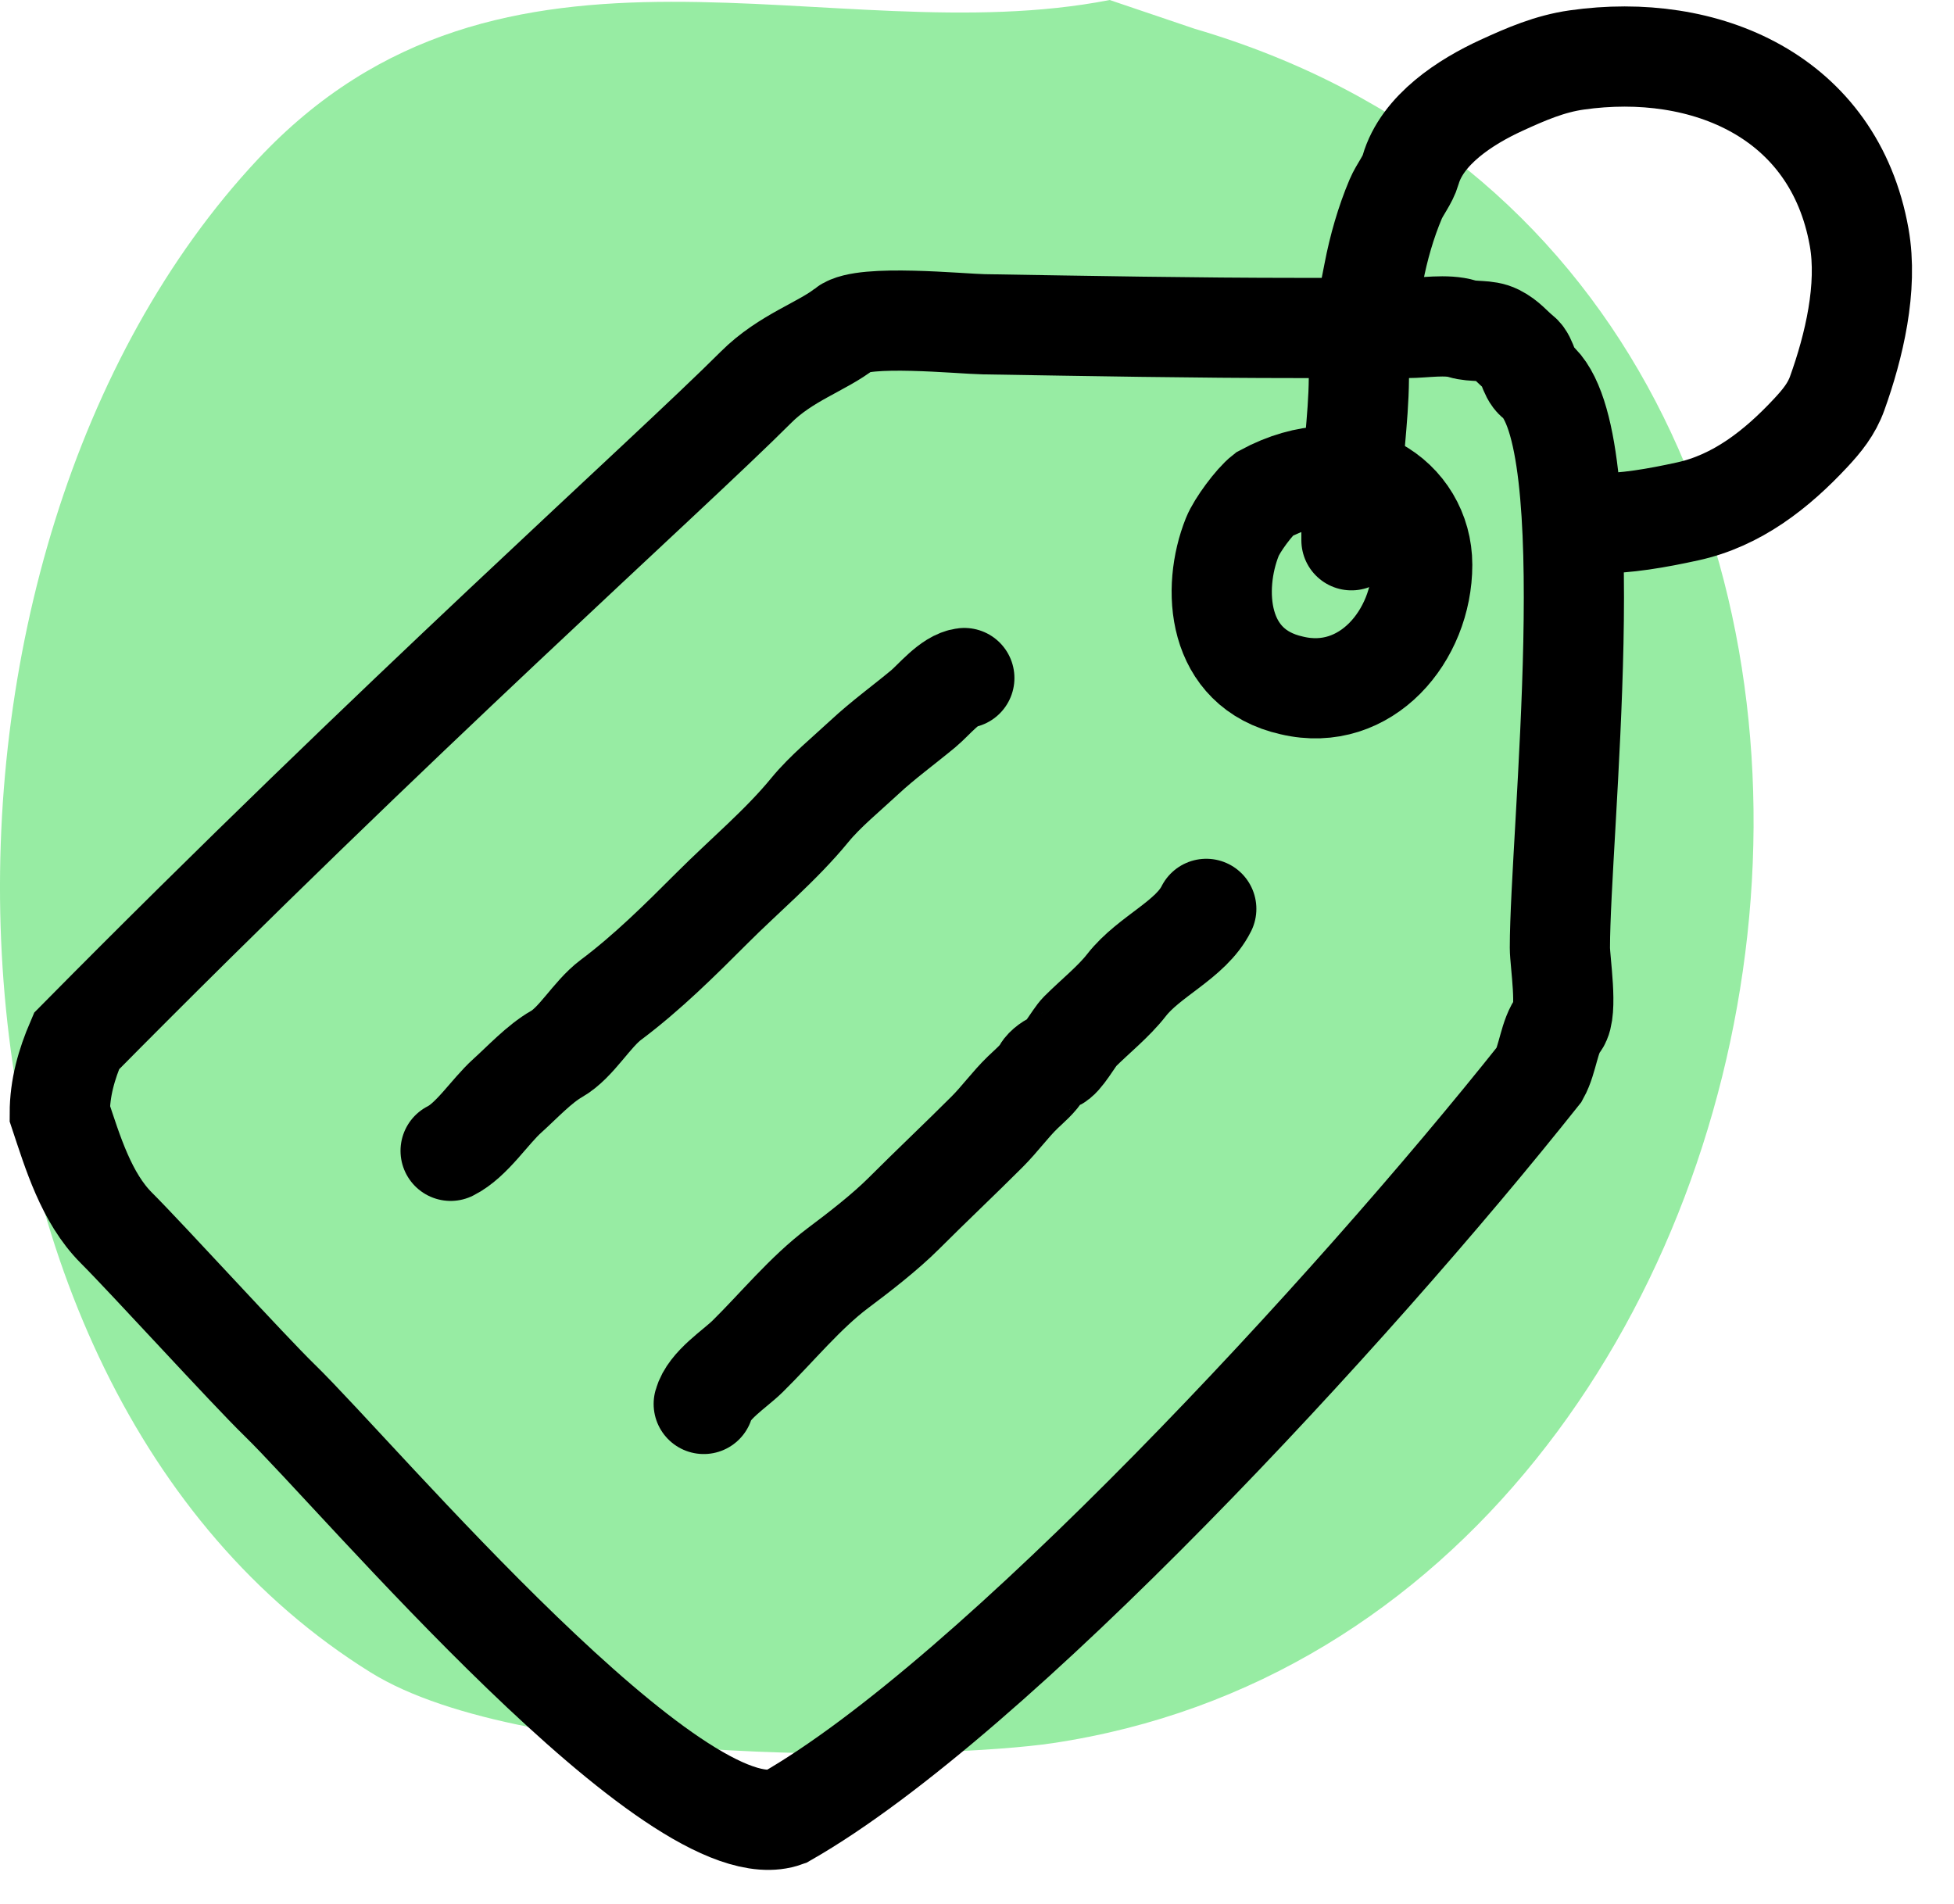
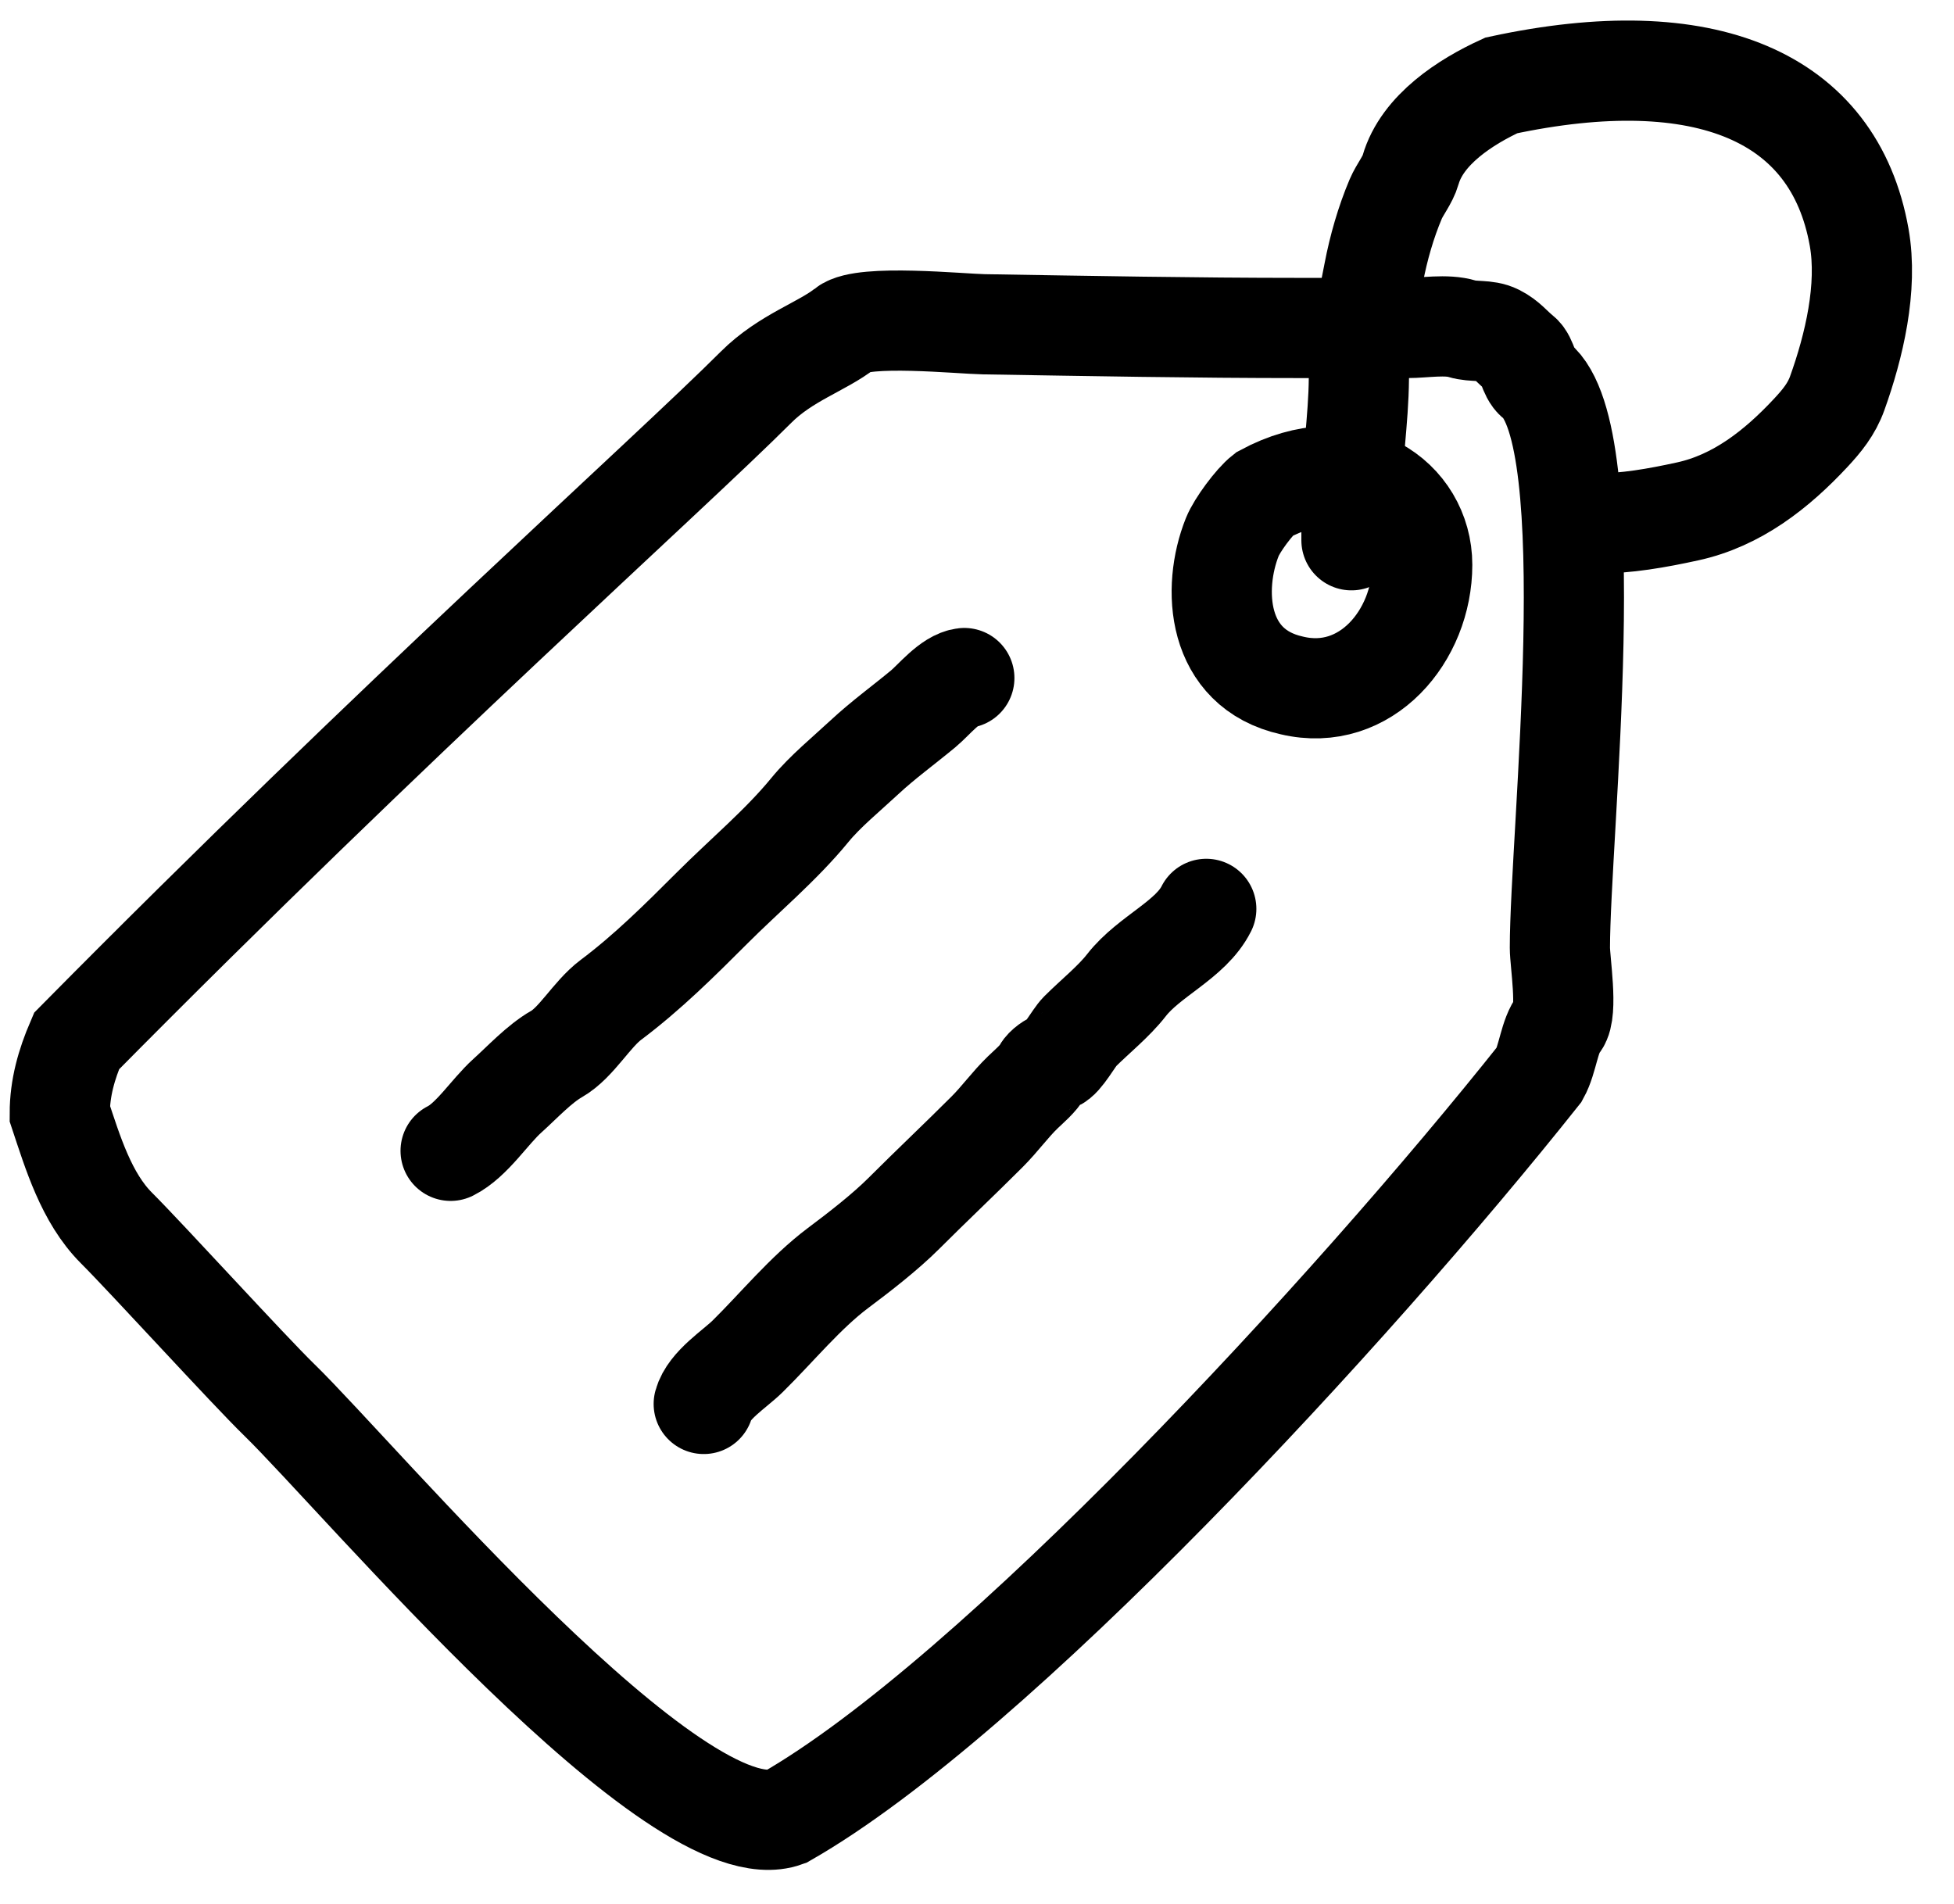
<svg xmlns="http://www.w3.org/2000/svg" width="39" height="38" viewBox="0 0 39 38" fill="none">
-   <path fill-rule="evenodd" clip-rule="evenodd" d="M22.148 0C16.587 1.088 10.039 -2.053 5.143 3.182C-2.173 11.003 -1.912 27.592 7.397 33.379C10.531 35.327 18.879 35.11 21.012 34.791C37.112 32.382 40.939 5.592 23.843 0.574L22.148 0Z" fill="#97ECA3" />
  <path d="M1.528 20.778C1.327 21.246 1.193 21.714 1.193 22.223C1.45 22.994 1.721 23.906 2.324 24.509C2.952 25.137 4.946 27.328 5.577 27.943C7.176 29.501 13.523 37.049 15.681 36.264C19.841 33.89 26.974 26.163 30.726 21.442C30.895 21.137 30.92 20.67 31.118 20.423C31.297 20.198 31.134 19.195 31.134 18.916C31.134 16.685 32.014 8.676 30.651 7.586C30.503 7.468 30.49 7.174 30.354 7.066C30.18 6.927 30.083 6.784 29.871 6.678C29.664 6.574 29.409 6.631 29.186 6.563C28.87 6.465 28.417 6.546 28.092 6.546H25.934C23.832 6.546 21.73 6.506 19.635 6.472C19.176 6.464 17.228 6.267 16.87 6.554C16.418 6.915 15.681 7.136 15.087 7.731C13.303 9.514 7.954 14.276 1.528 20.778Z" stroke="black" stroke-width="2" stroke-linecap="round" />
  <path d="M19.247 13.533C18.959 13.565 18.639 13.97 18.43 14.144C18.043 14.466 17.624 14.769 17.258 15.11C16.892 15.45 16.464 15.8 16.164 16.167C15.587 16.871 14.854 17.48 14.212 18.123C13.567 18.768 12.921 19.41 12.193 19.956C11.807 20.245 11.507 20.809 11.108 21.037C10.763 21.234 10.422 21.604 10.125 21.871C9.771 22.19 9.418 22.757 8.994 22.969" stroke="black" stroke-width="2" stroke-linecap="round" />
  <path d="M14.046 28.021C14.149 27.645 14.662 27.327 14.921 27.072C15.503 26.499 16.072 25.799 16.725 25.309C17.153 24.989 17.669 24.589 18.042 24.216C18.587 23.671 19.157 23.134 19.701 22.59C19.96 22.331 20.157 22.05 20.419 21.797C20.552 21.669 20.716 21.536 20.807 21.376C20.855 21.293 20.979 21.206 21.063 21.182C21.204 21.142 21.433 20.709 21.55 20.592C21.852 20.29 22.23 19.989 22.483 19.663C22.935 19.082 23.766 18.76 24.076 18.14" stroke="black" stroke-width="2" stroke-linecap="round" />
  <path d="M24.596 10.716C24.689 10.484 25.033 10.017 25.228 9.865C26.974 8.926 28.386 9.957 28.386 11.273C28.386 12.685 27.263 14.032 25.785 13.681C24.271 13.345 24.185 11.743 24.596 10.716Z" stroke="black" stroke-width="2" stroke-linecap="round" />
-   <path d="M26.974 10.783C26.974 10.542 26.974 10.302 26.974 10.061C26.974 9.218 27.116 8.389 27.122 7.551C27.128 6.84 27.285 6.137 27.42 5.442C27.515 4.947 27.66 4.438 27.857 3.973C27.939 3.78 28.098 3.59 28.154 3.391C28.385 2.585 29.262 2.027 29.964 1.705C30.462 1.476 30.934 1.273 31.469 1.197C34.033 0.831 36.606 1.917 37.107 4.736C37.285 5.741 37.004 6.916 36.669 7.849C36.556 8.165 36.364 8.4 36.139 8.641C35.46 9.369 34.667 9.993 33.683 10.207C33.074 10.34 32.467 10.449 31.84 10.449" stroke="black" stroke-width="2" stroke-linecap="round" />
+   <path d="M26.974 10.783C26.974 10.542 26.974 10.302 26.974 10.061C26.974 9.218 27.116 8.389 27.122 7.551C27.128 6.84 27.285 6.137 27.42 5.442C27.515 4.947 27.66 4.438 27.857 3.973C27.939 3.78 28.098 3.59 28.154 3.391C28.385 2.585 29.262 2.027 29.964 1.705C34.033 0.831 36.606 1.917 37.107 4.736C37.285 5.741 37.004 6.916 36.669 7.849C36.556 8.165 36.364 8.4 36.139 8.641C35.46 9.369 34.667 9.993 33.683 10.207C33.074 10.34 32.467 10.449 31.84 10.449" stroke="black" stroke-width="2" stroke-linecap="round" />
</svg>